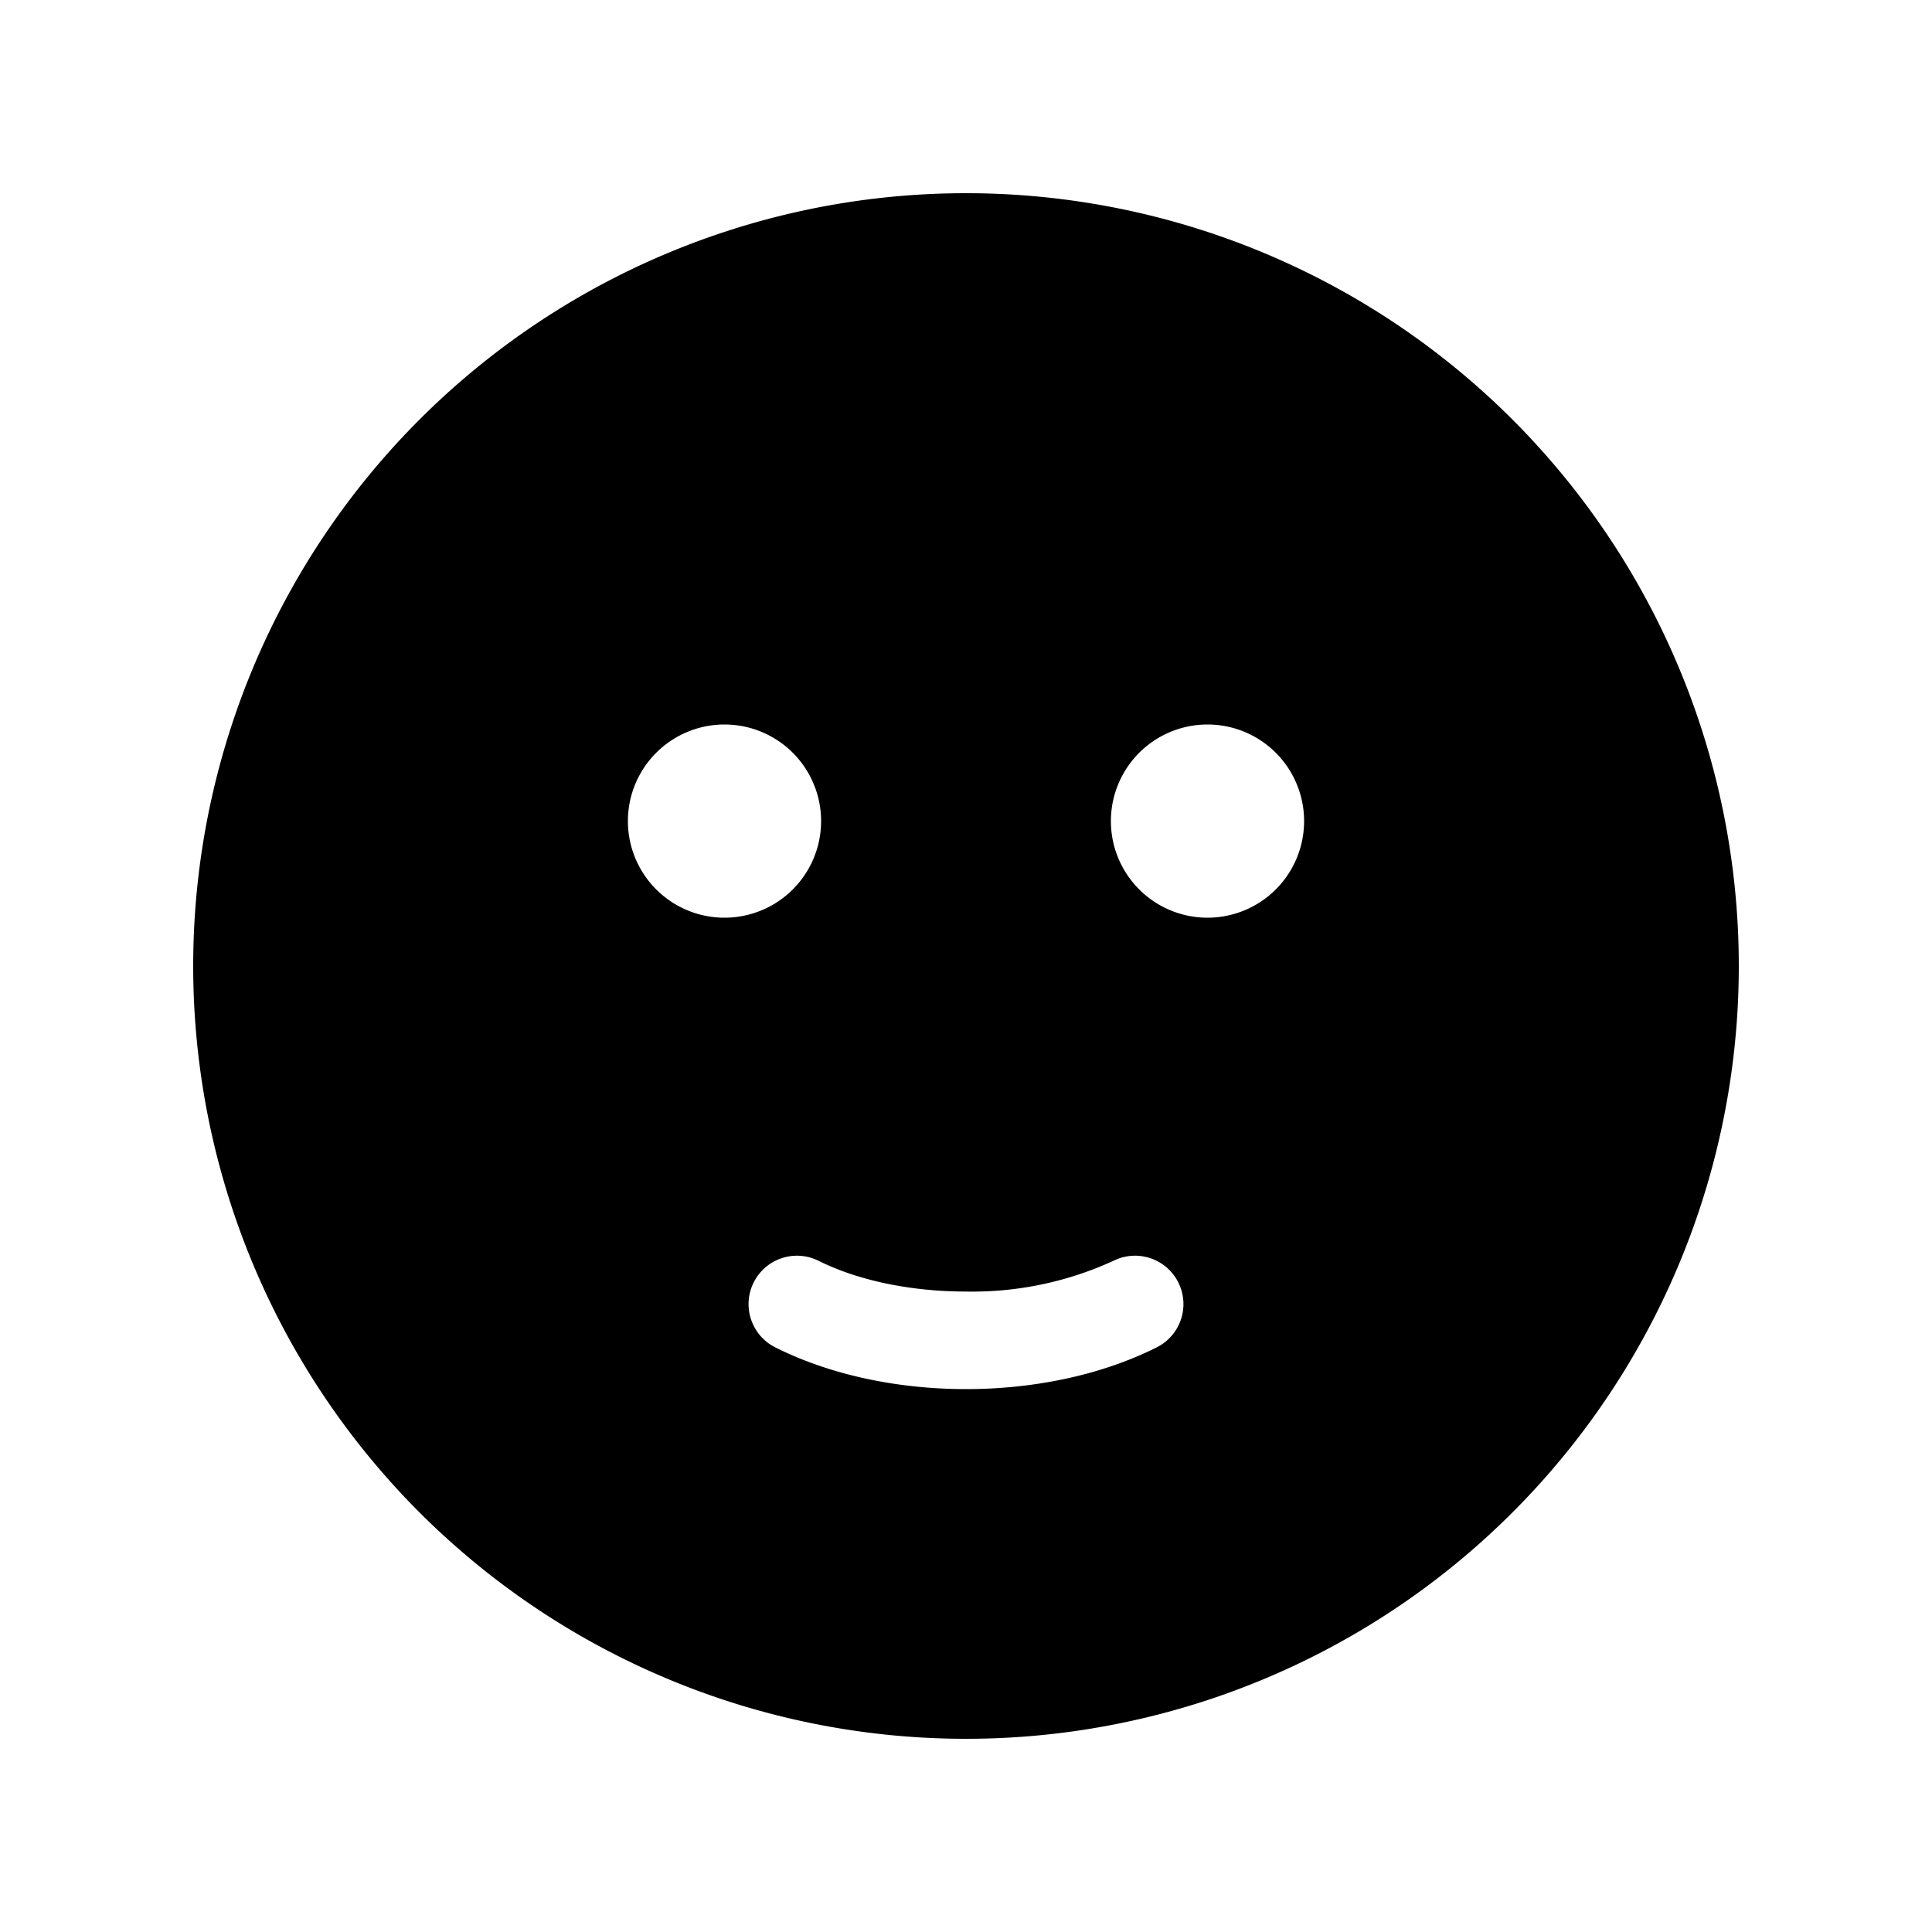
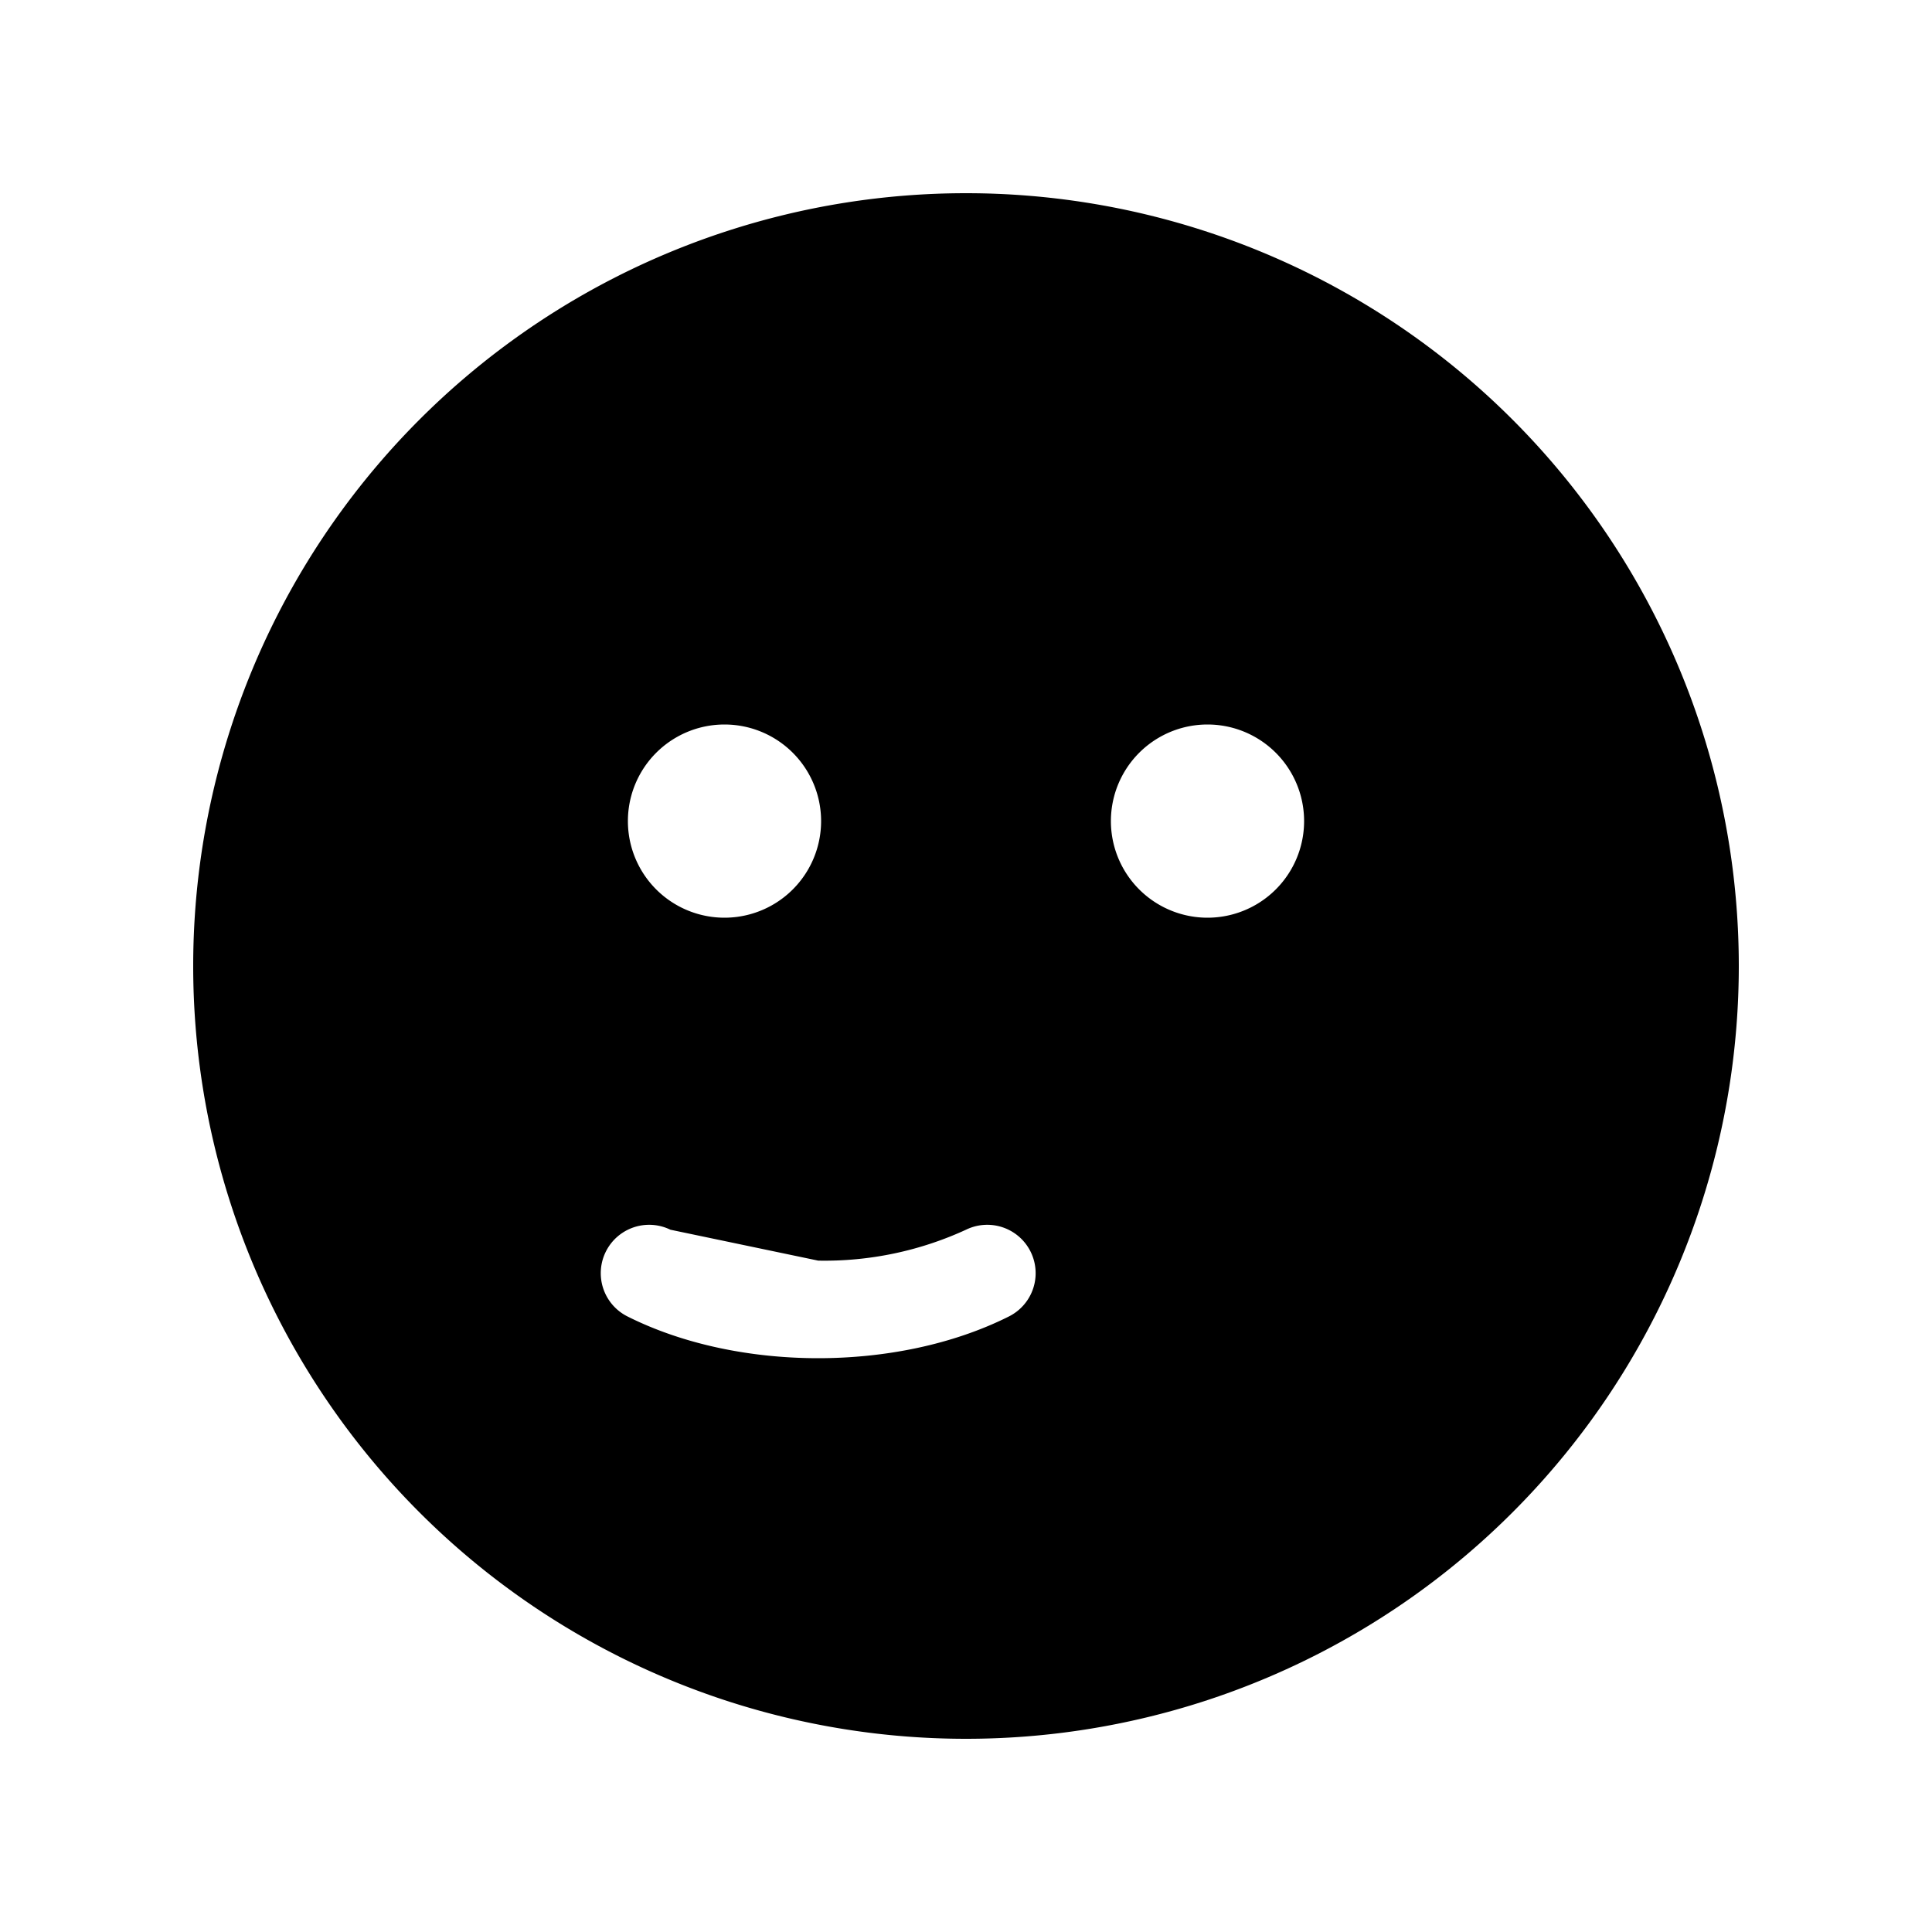
<svg xmlns="http://www.w3.org/2000/svg" width="20" height="20" viewBox="0 0 20 20">
-   <path d="M10 2a8 8 0 1 0 0 16 8 8 0 0 0 0-16ZM8.5 8.5a1 1 0 1 1-2 0 1 1 0 0 1 2 0Zm4-1a1 1 0 1 1 0 2 1 1 0 0 1 0-2Zm-4.03 5.55c.42.21.97.32 1.53.32a3.5 3.5 0 0 0 1.53-.32.5.5 0 1 1 .44.9c-.58.29-1.28.43-1.97.43s-1.39-.14-1.97-.43a.5.5 0 1 1 .44-.9Z" />
+   <path d="M10 2a8 8 0 1 0 0 16 8 8 0 0 0 0-16ZM8.5 8.5a1 1 0 1 1-2 0 1 1 0 0 1 2 0Zm4-1a1 1 0 1 1 0 2 1 1 0 0 1 0-2Zm-4.03 5.55a3.5 3.5 0 0 0 1.53-.32.5.5 0 1 1 .44.9c-.58.29-1.28.43-1.97.43s-1.39-.14-1.97-.43a.5.5 0 1 1 .44-.9Z" />
</svg>